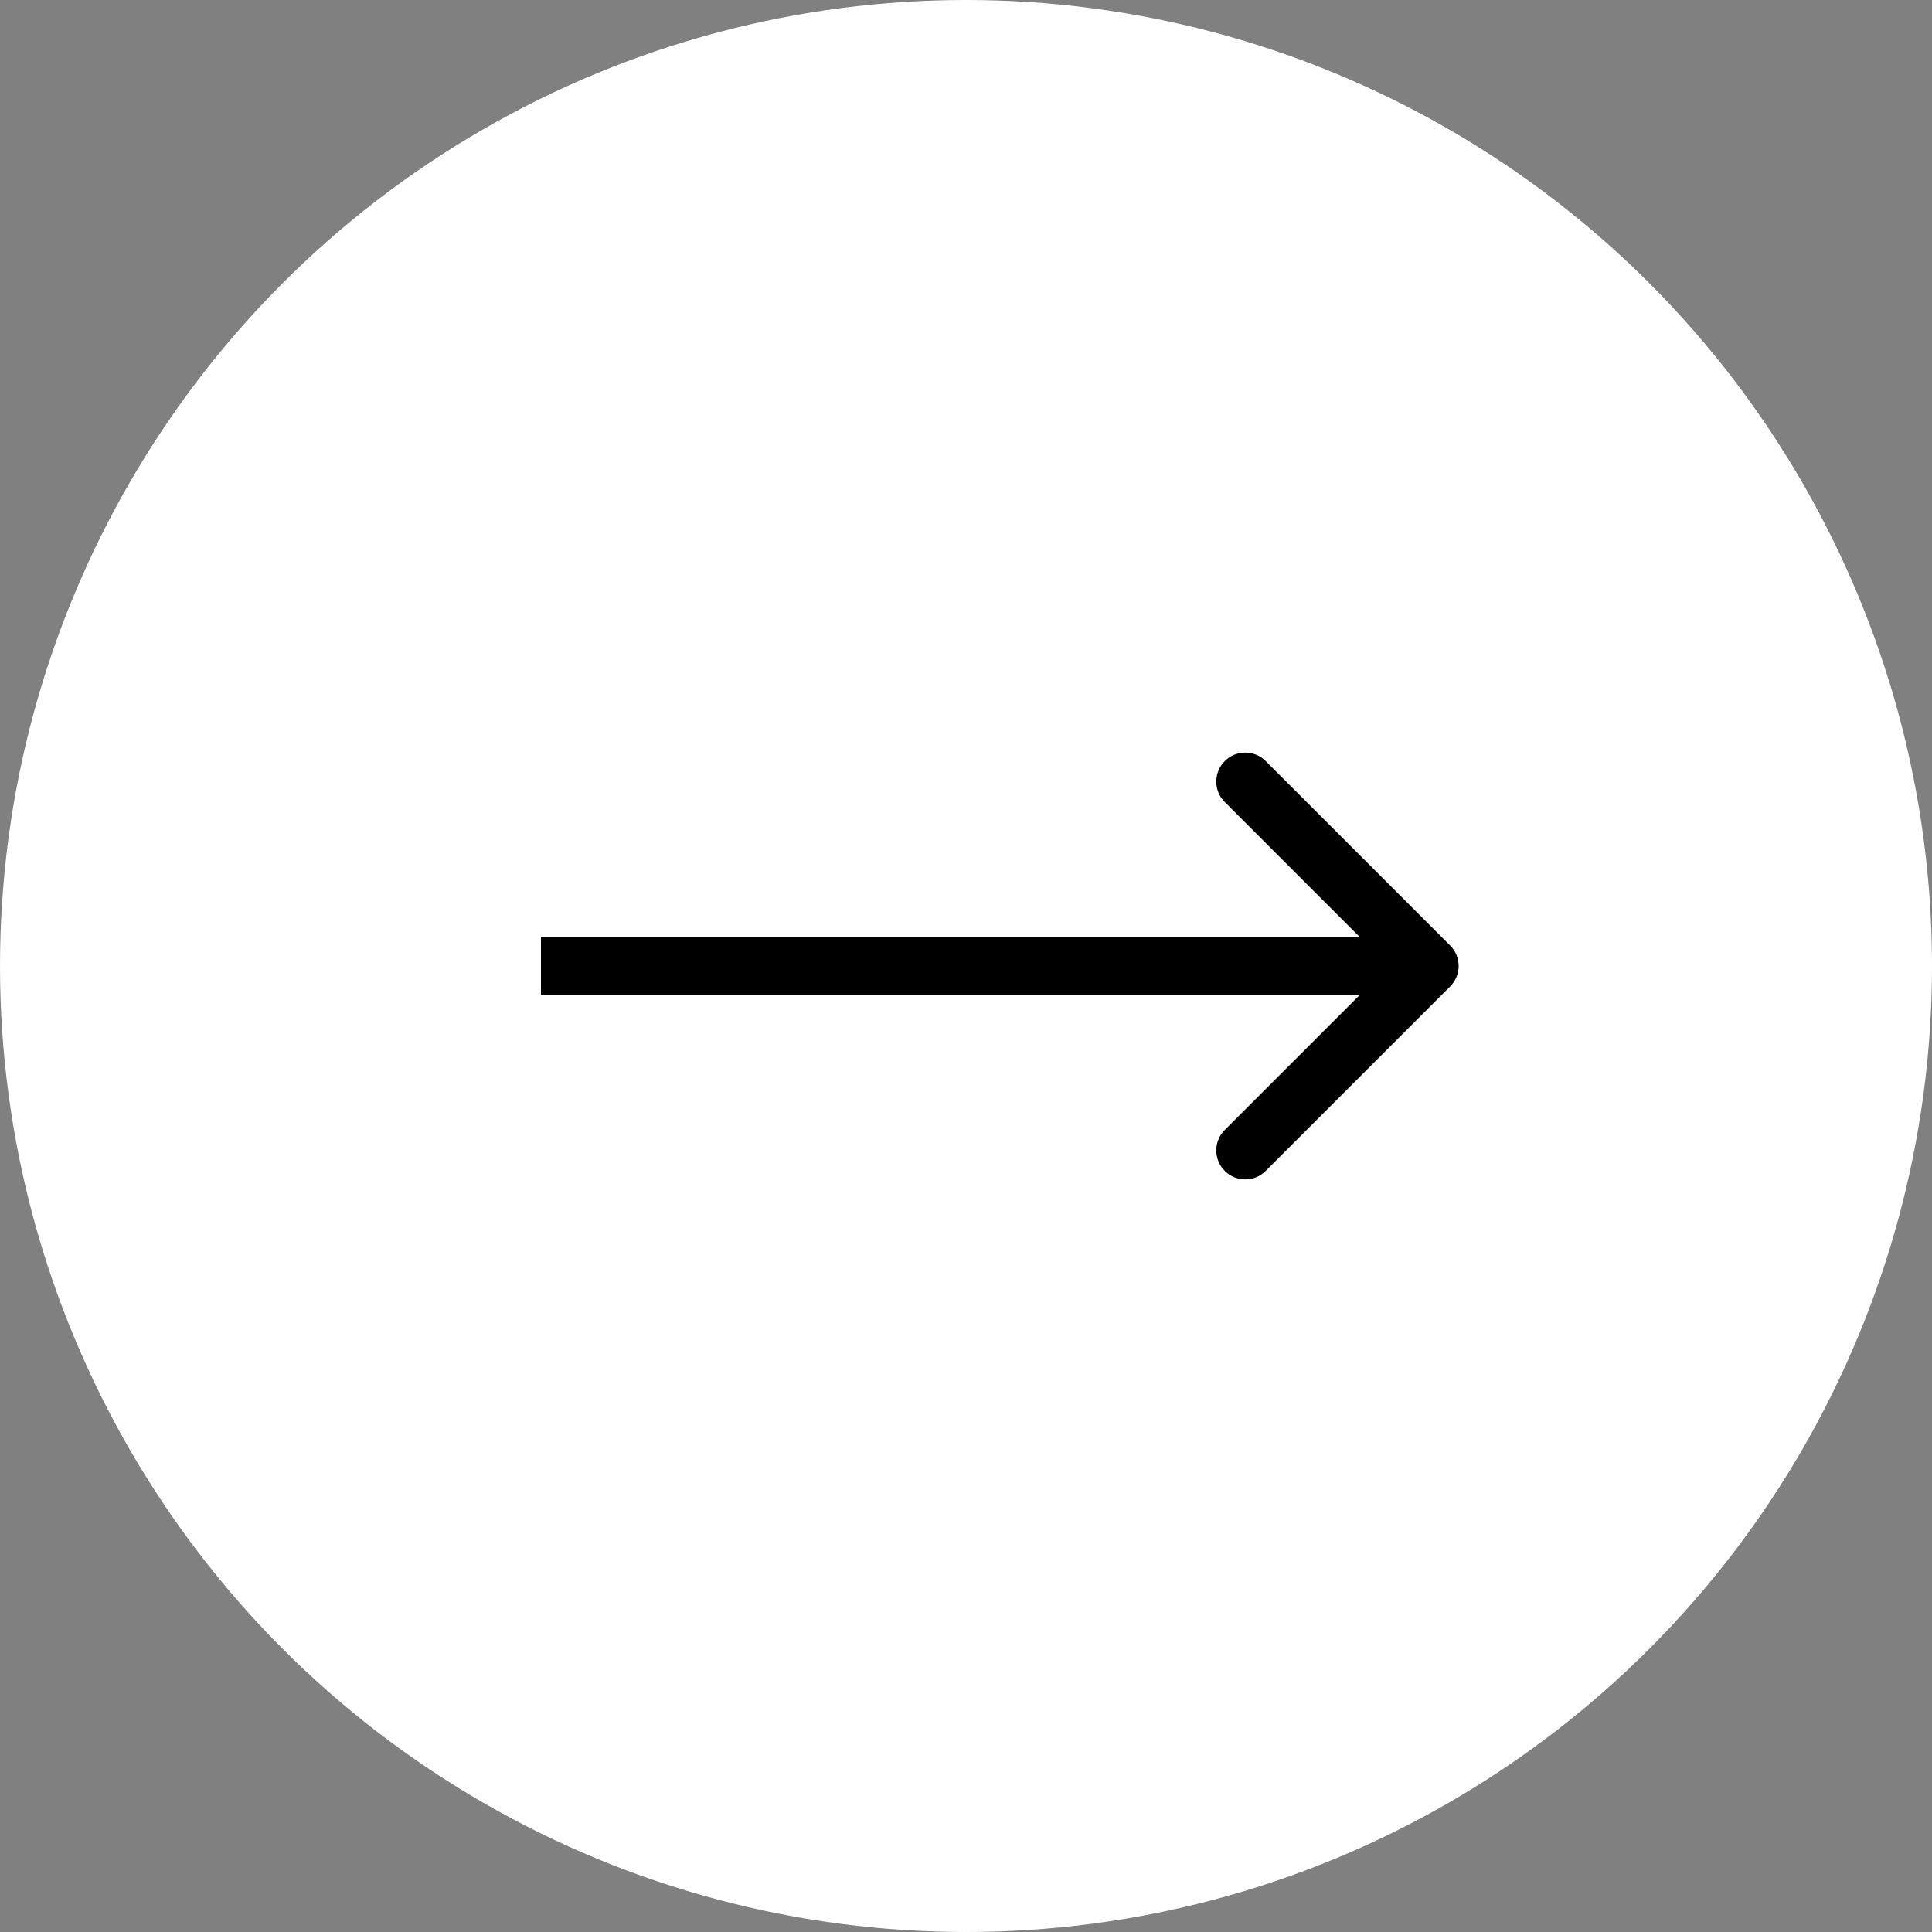
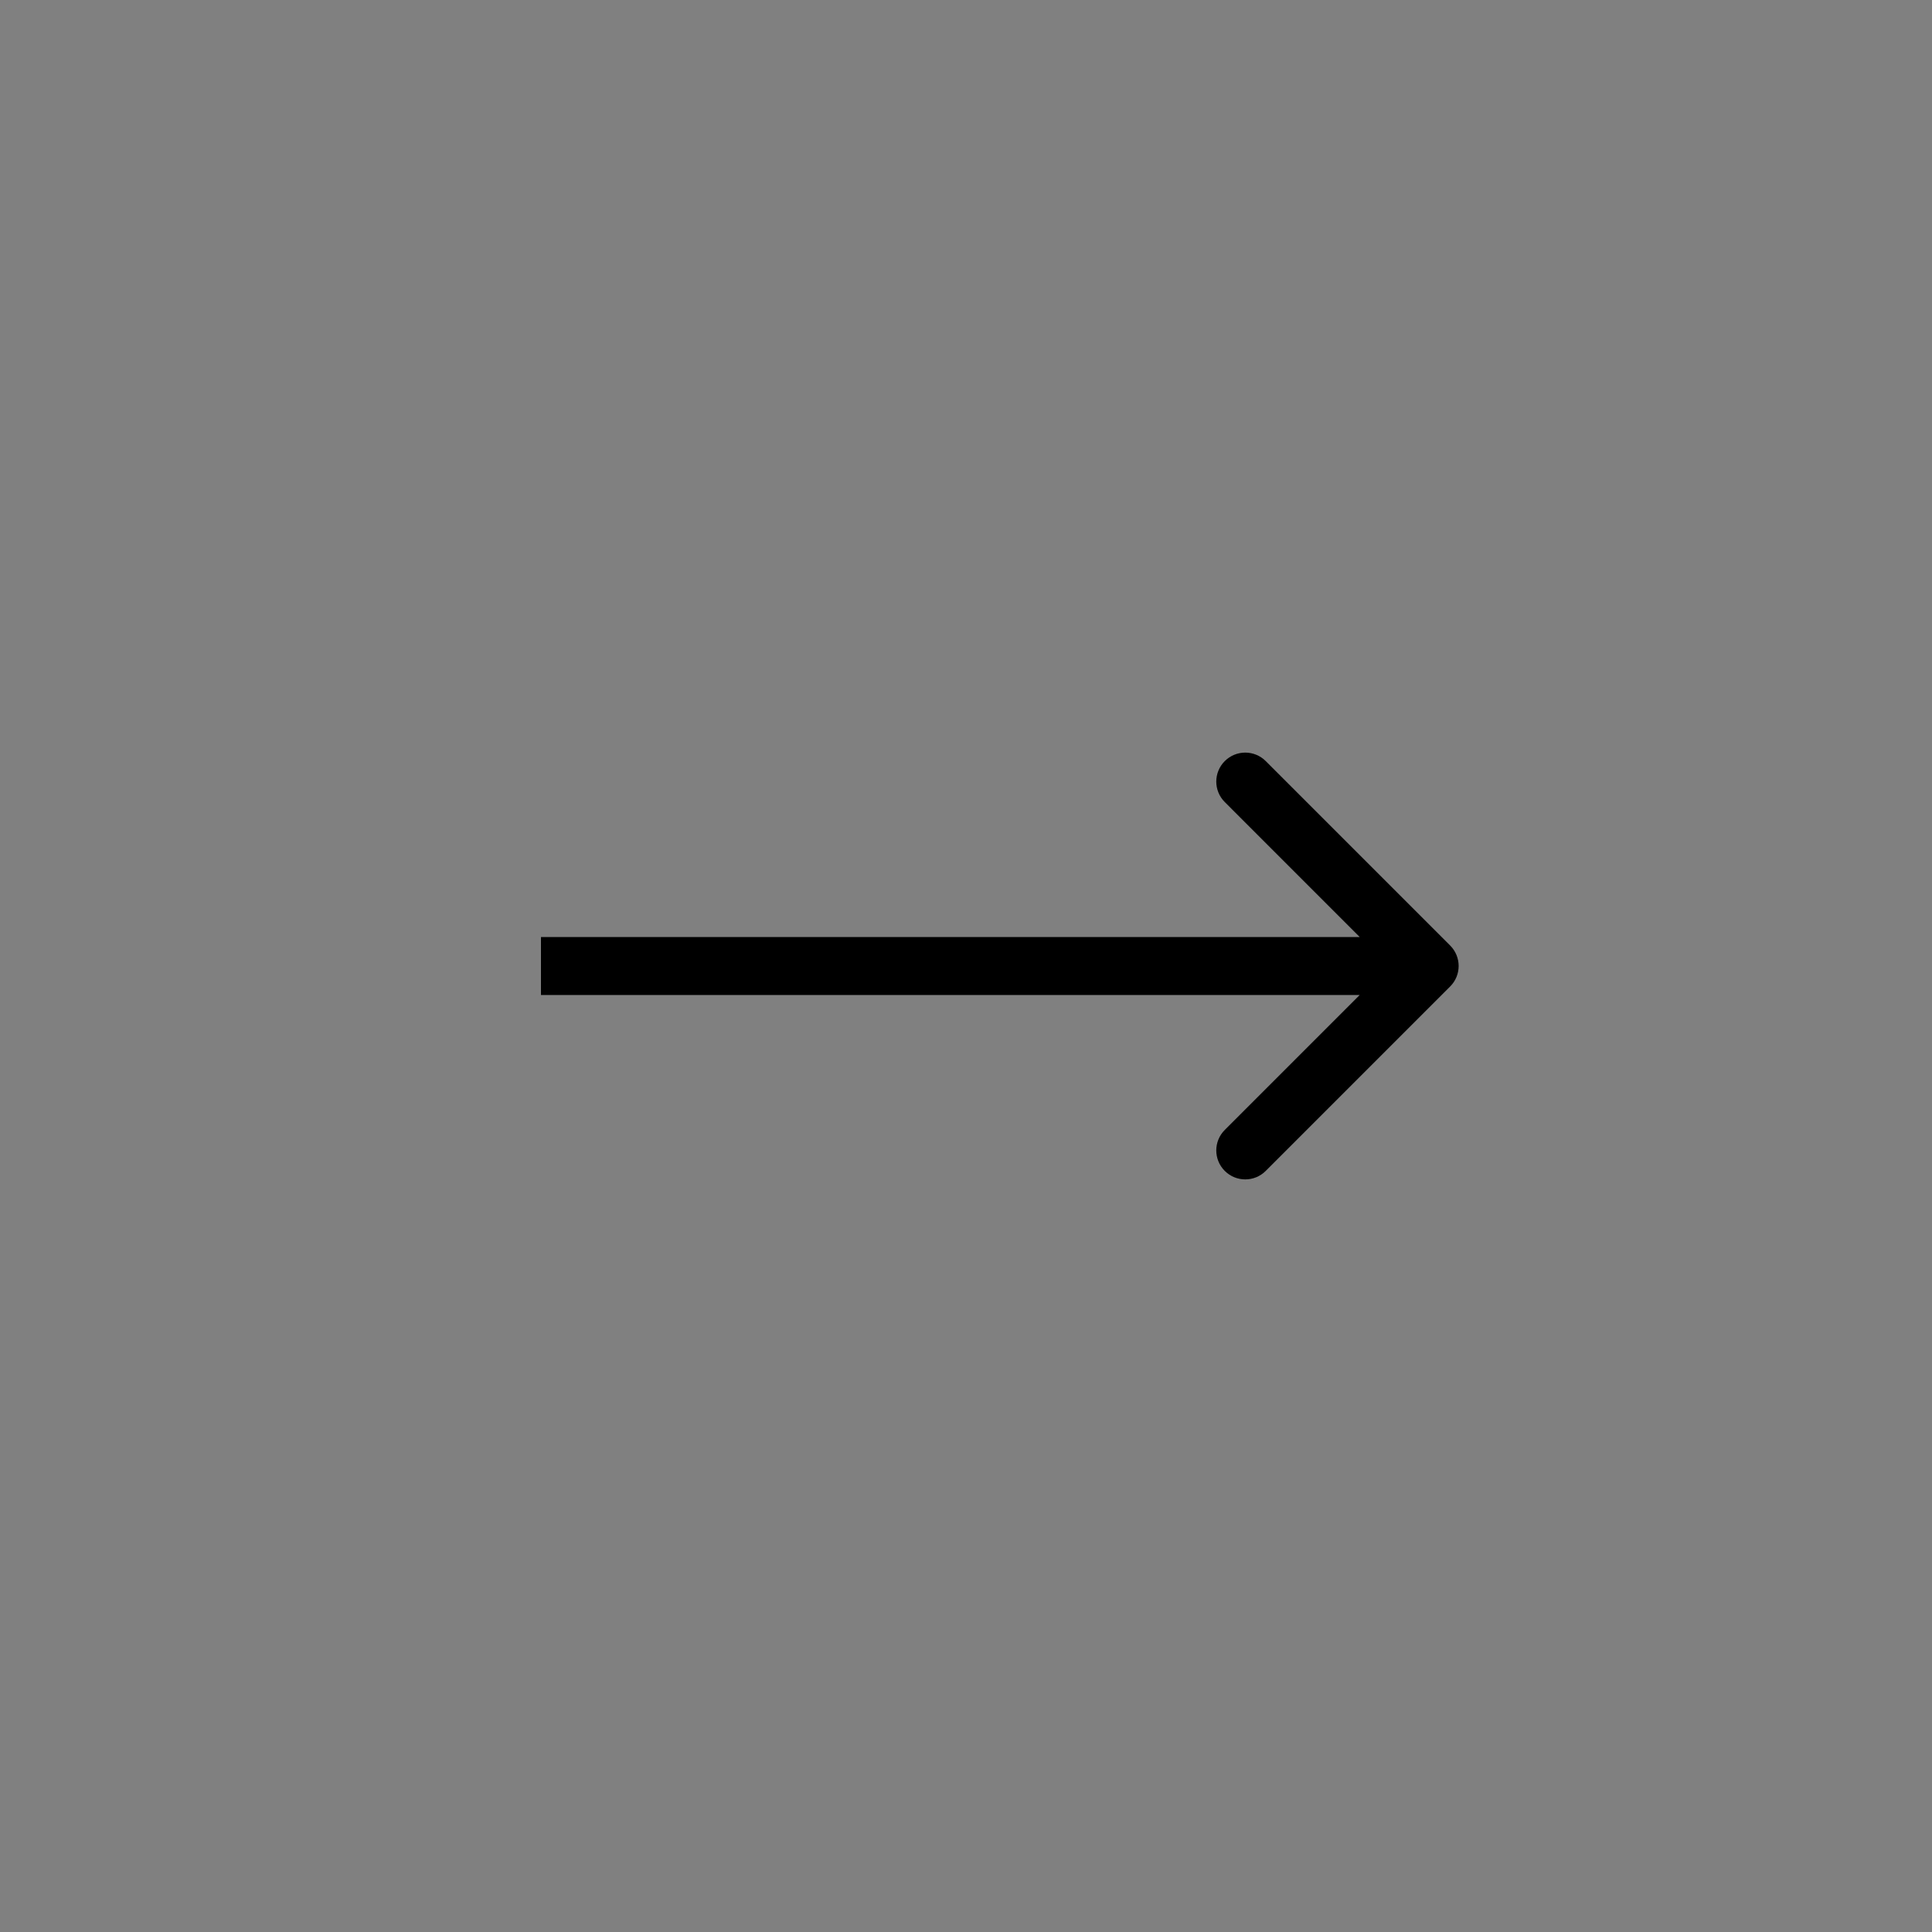
<svg xmlns="http://www.w3.org/2000/svg" width="50" height="50" viewBox="0 0 50 50" fill="none">
  <rect x="0" y="0" width="50" height="50" fill="#808080" stroke="none" />
-   <circle cx="25" cy="25" r="25" fill="white" />
  <path d="M37.53 25.53C37.823 25.237 37.823 24.763 37.53 24.47L32.757 19.697C32.465 19.404 31.99 19.404 31.697 19.697C31.404 19.99 31.404 20.465 31.697 20.757L35.939 25L31.697 29.243C31.404 29.535 31.404 30.01 31.697 30.303C31.99 30.596 32.465 30.596 32.757 30.303L37.53 25.53ZM14 25.75L37 25.75L37 24.25L14 24.25L14 25.75Z" fill="black" />
</svg>